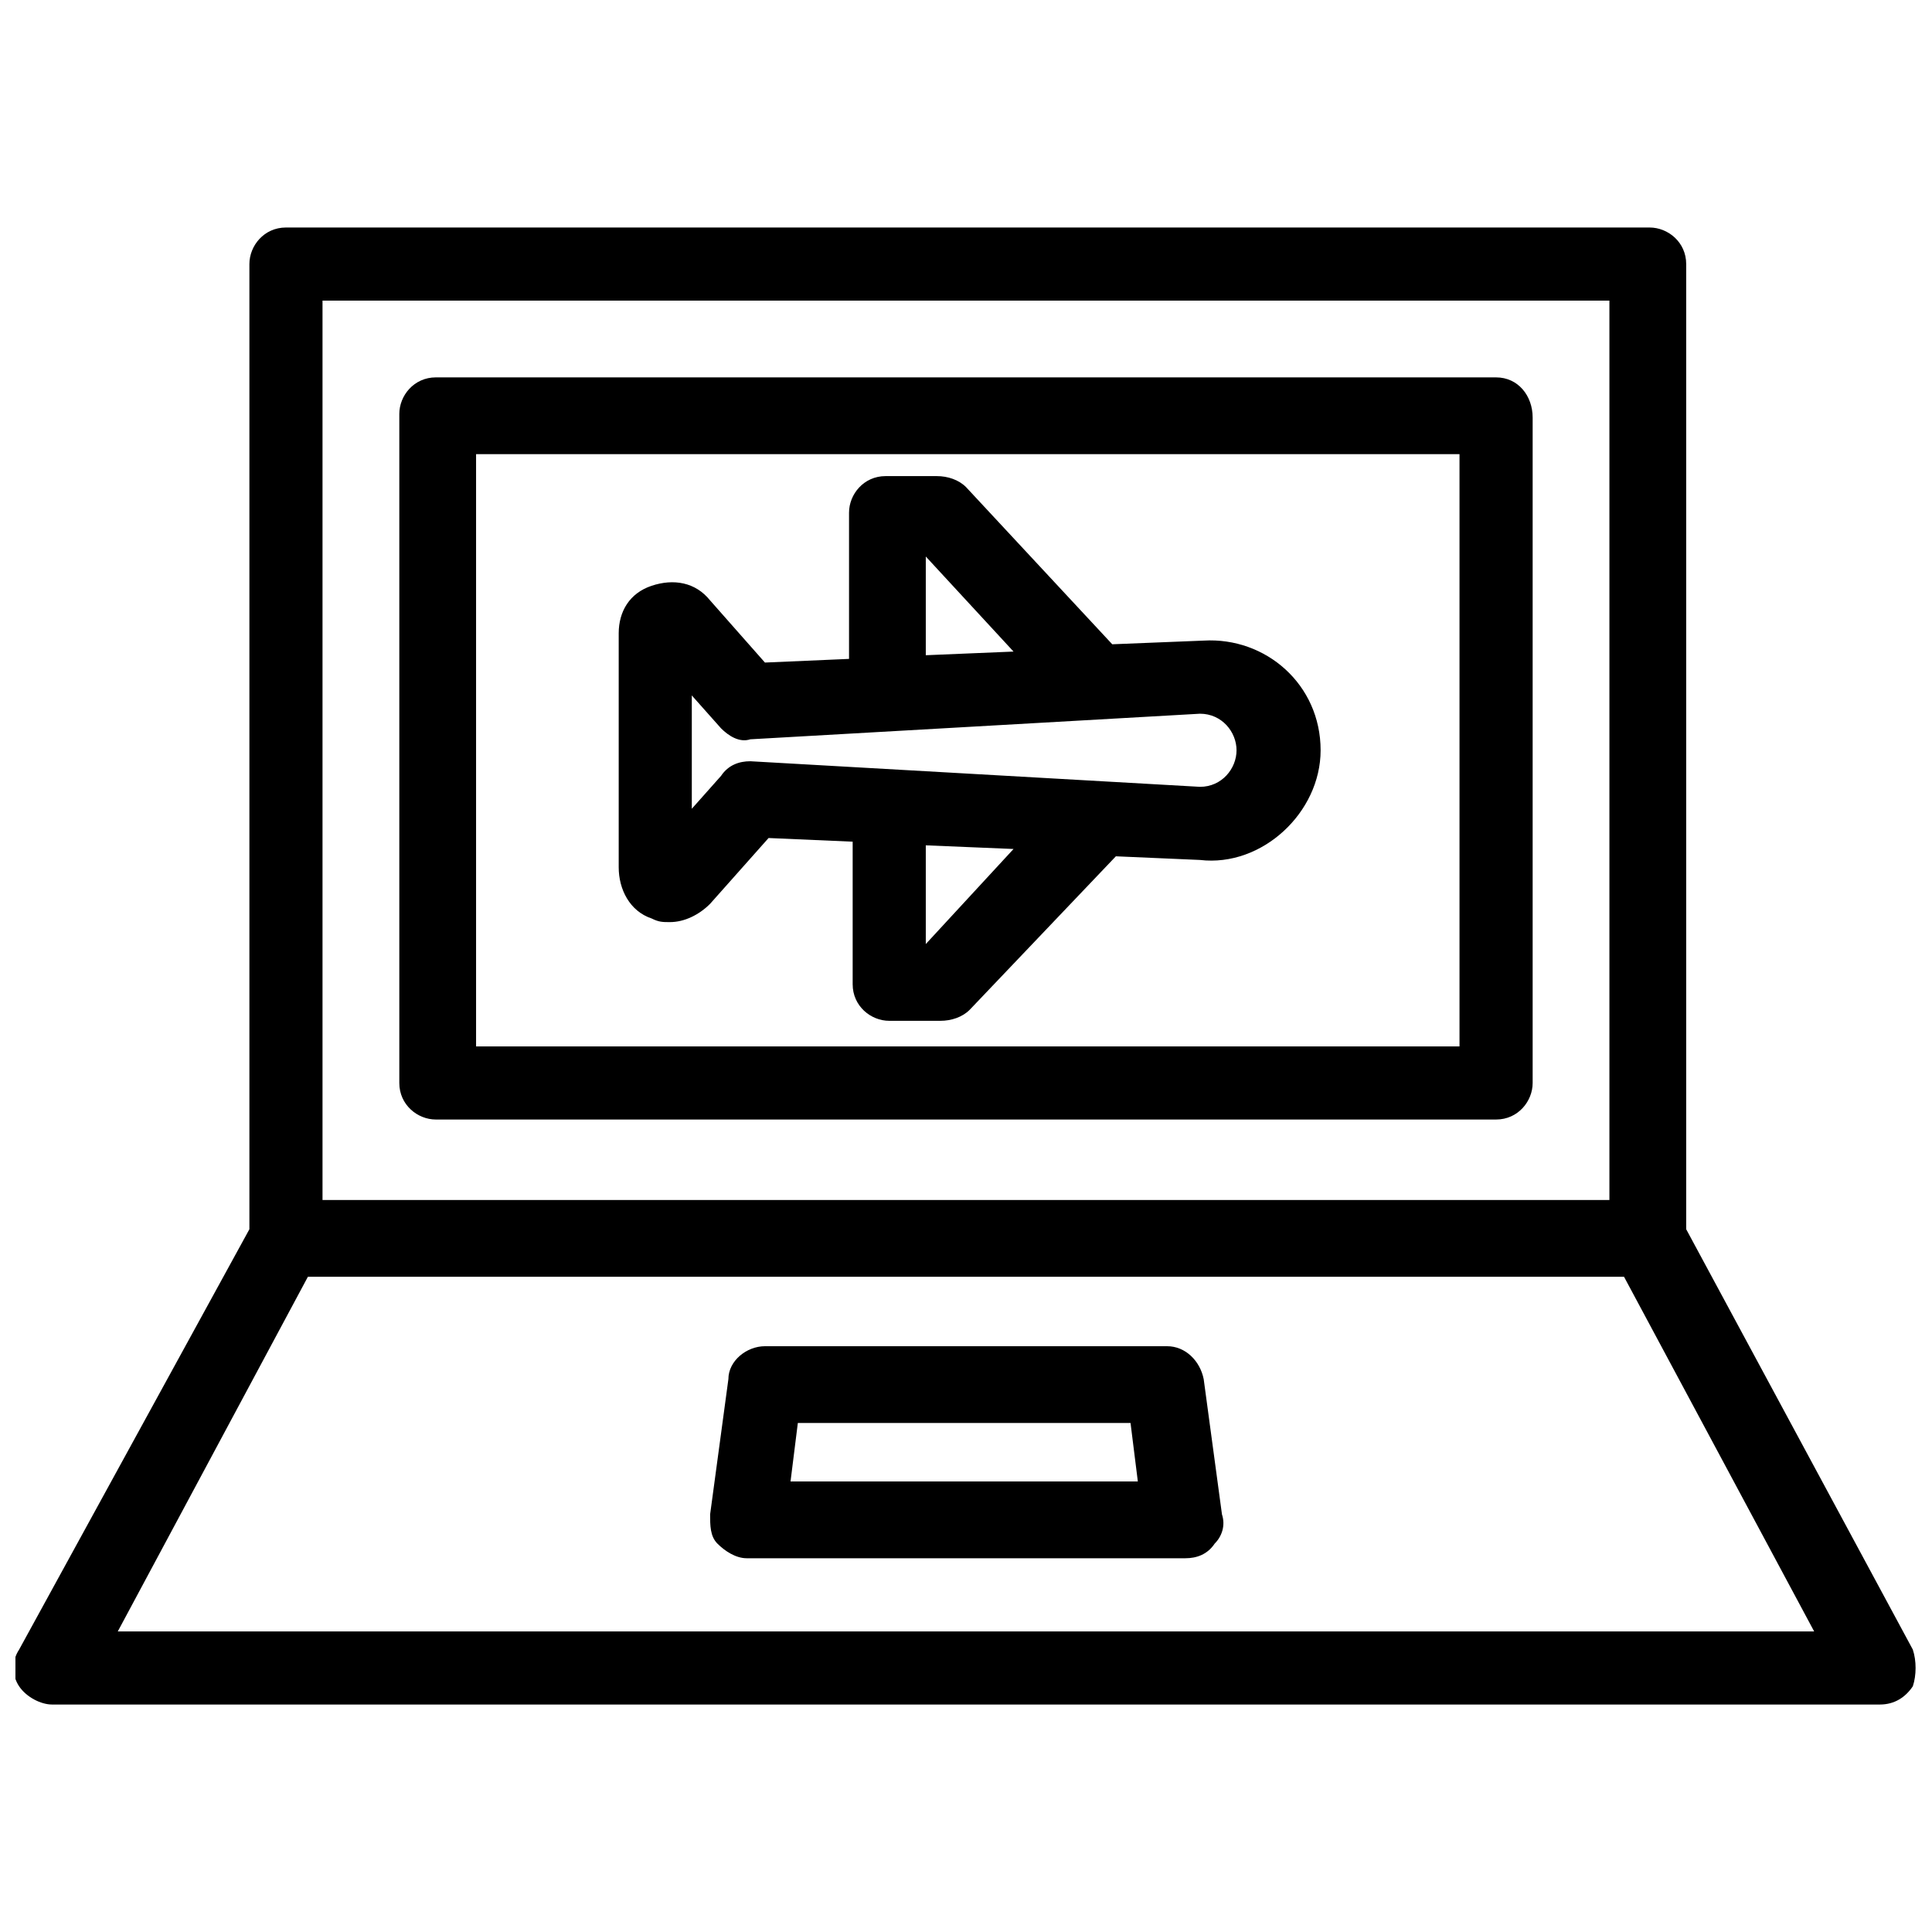
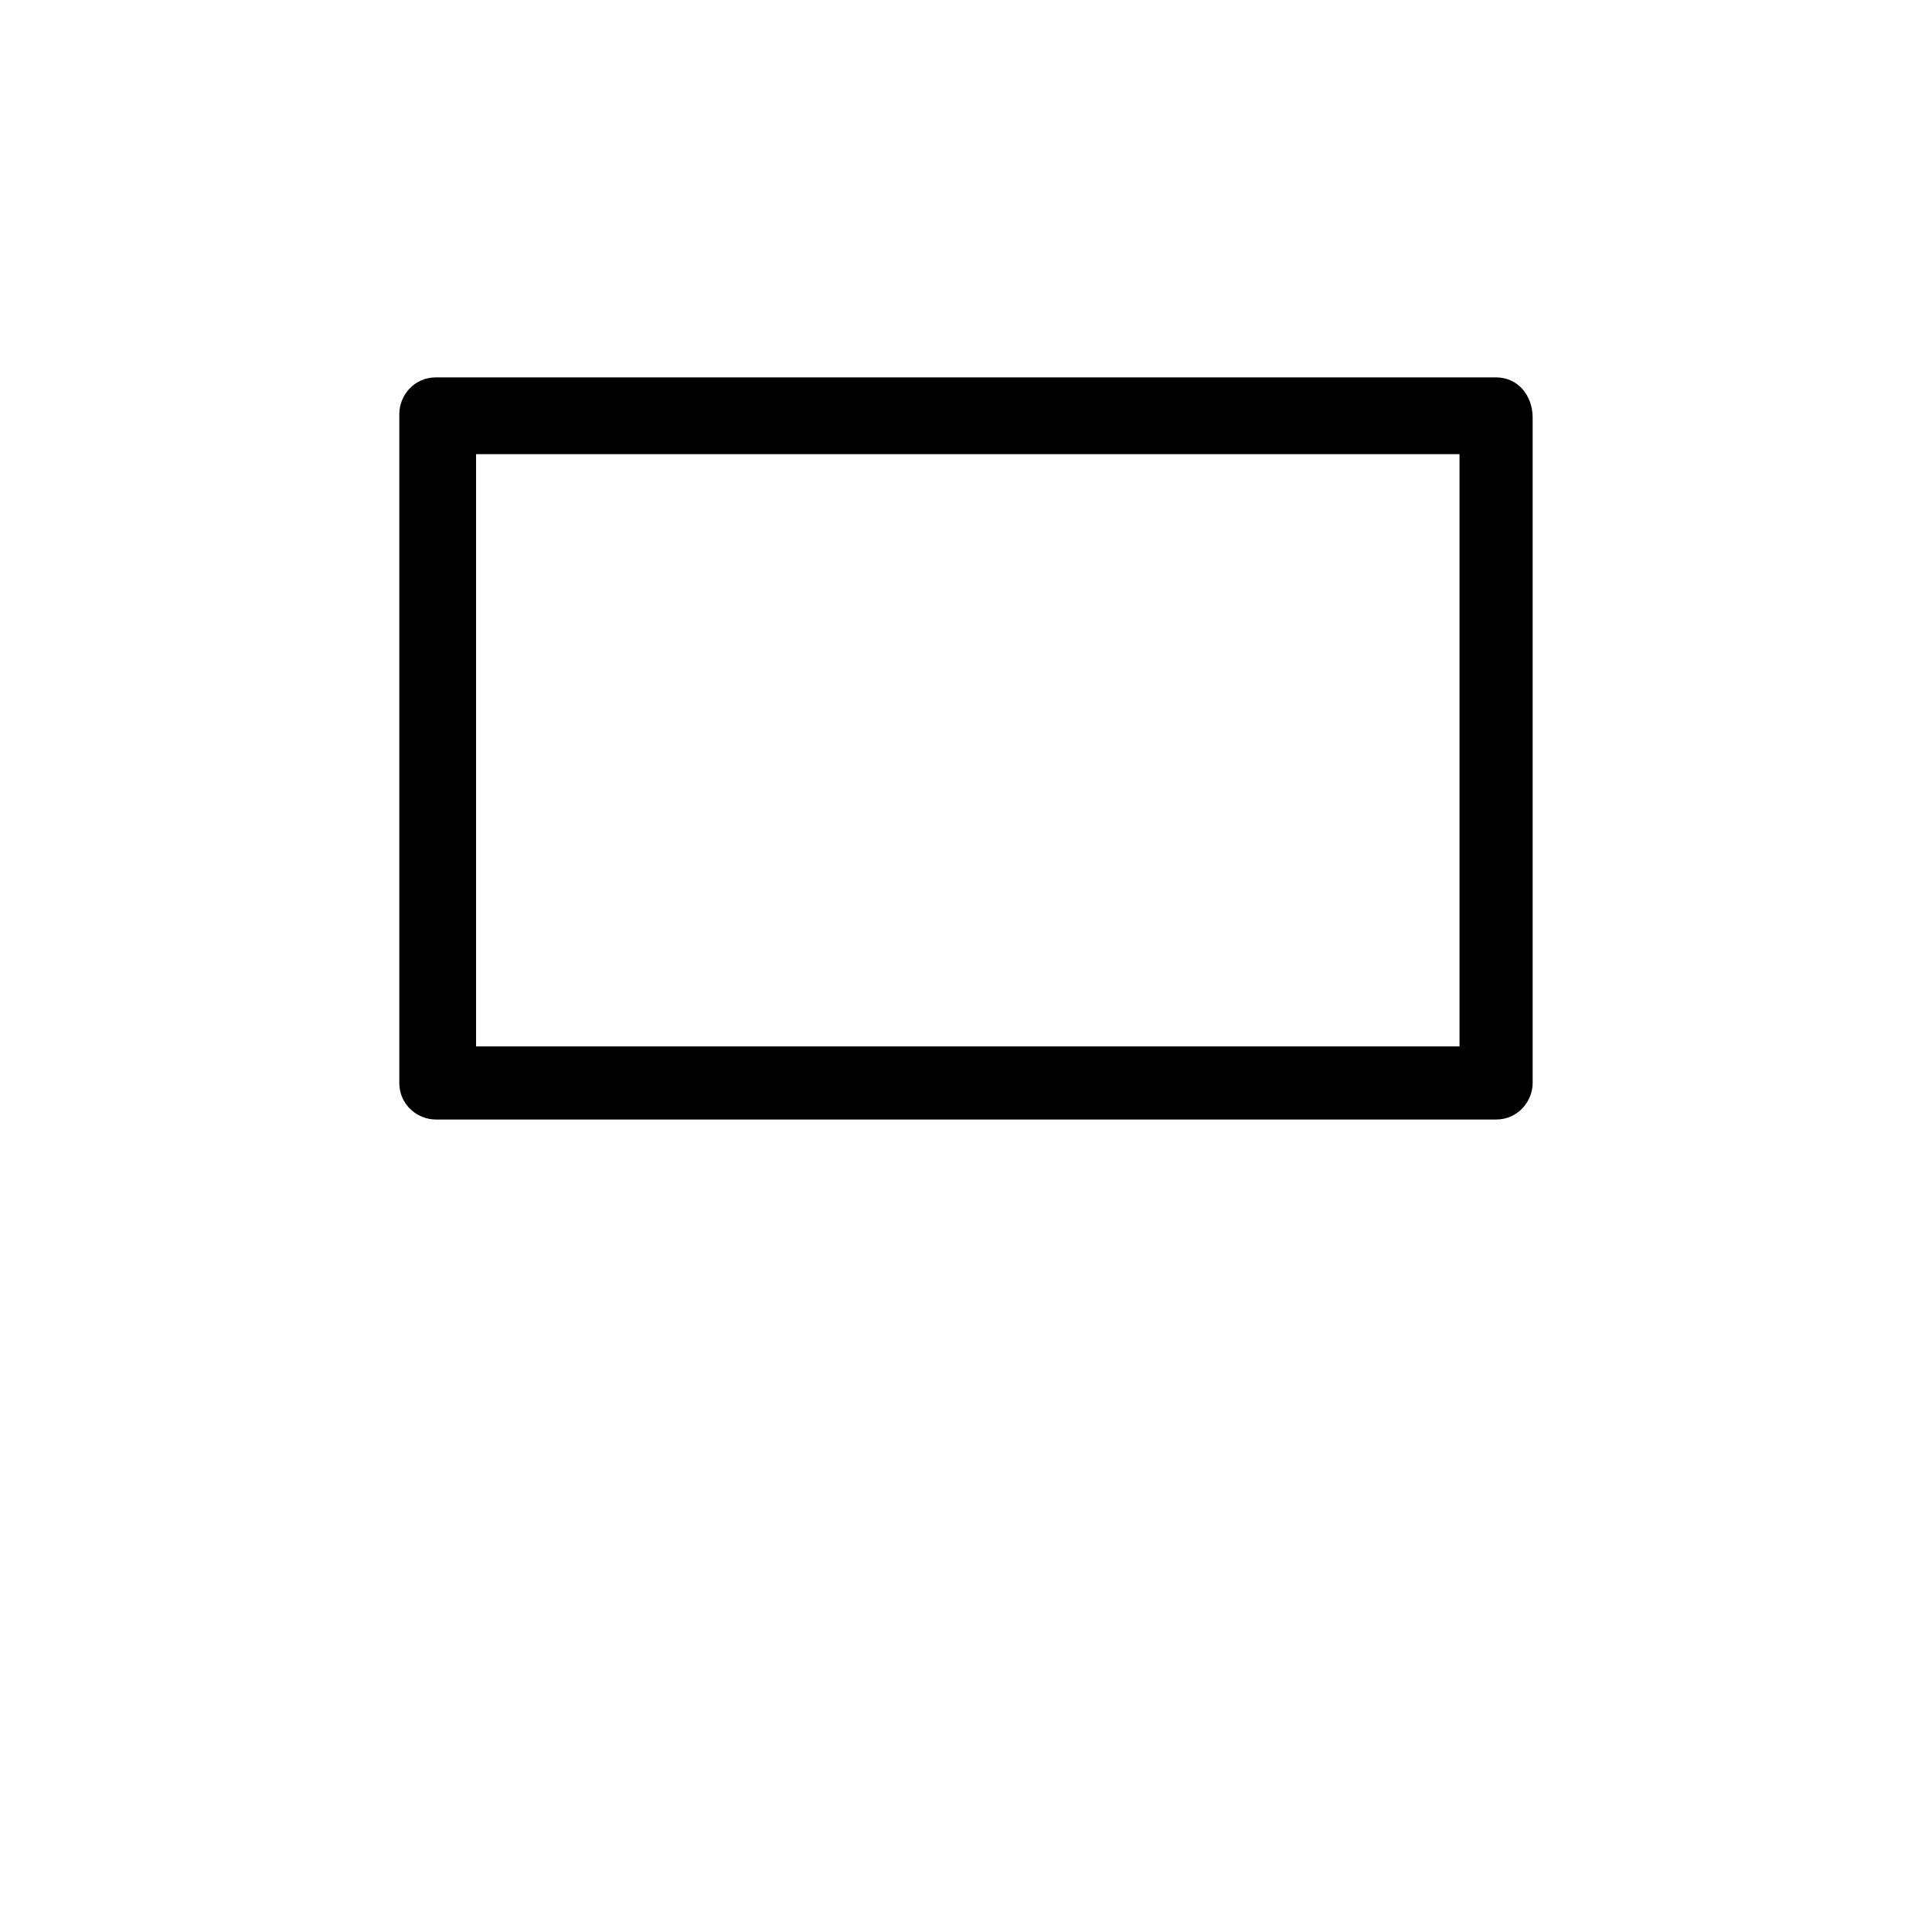
<svg xmlns="http://www.w3.org/2000/svg" width="800px" height="800px" version="1.1" viewBox="144 144 512 512">
  <defs>
    <clipPath id="a">
-       <path d="m148.09 204h503.81v392h-503.81z" />
-     </clipPath>
+       </clipPath>
  </defs>
  <path d="m540.48 244.01h-280.97c-5.812 0-9.688 4.844-9.688 9.688v177.3c0 5.812 4.844 9.688 9.688 9.688h280.97c5.812 0 9.688-4.844 9.688-9.688v-176.33c0-5.812-3.875-10.656-9.688-10.656zm-10.656 177.3h-259.66v-156.95h260.62v156.95z" />
  <g clip-path="url(#a)">
-     <path d="m650.93 581.18-60.07-111.42v-255.78c0-5.812-4.844-9.688-9.688-9.688h-361.39c-5.812 0-9.688 4.844-9.688 9.688v255.78l-61.039 111.42c-1.938 2.906-1.938 6.781 0 9.688s5.812 4.848 8.719 4.848h484.43c3.875 0 6.781-1.938 8.719-4.844 0.969-2.91 0.969-6.785 0-9.691zm-421.46-357.51h341.04v238.34h-341.04zm-54.254 352.67 50.379-93.98h348.79l50.383 93.98z" />
-   </g>
-   <path d="m453.29 500.76h-106.57c-4.844 0-9.688 3.875-9.688 8.719l-4.844 35.848c0 2.906 0 5.812 1.938 7.75s4.844 3.875 7.75 3.875h116.27c2.906 0 5.812-0.969 7.75-3.875 1.938-1.938 2.906-4.844 1.938-7.75l-4.844-35.848c-0.973-4.844-4.848-8.719-9.691-8.719zm-99.793 35.848 1.938-15.5h88.168l1.938 15.5z" />
-   <path d="m316.68 387.4c1.938 0.969 2.906 0.969 4.844 0.969 3.875 0 7.75-1.938 10.656-4.844l15.5-17.441 22.285 0.969v37.785c0 5.812 4.844 9.688 9.688 9.688h13.562c2.906 0 5.812-0.969 7.75-2.906l38.754-40.691 22.285 0.969c16.469 1.938 31.973-12.594 31.973-29.066 0-17.441-14.531-30.035-31.004-29.066l-24.215 0.973-38.754-41.66c-1.938-1.938-4.844-2.906-7.75-2.906h-13.562c-5.812 0-9.688 4.844-9.688 9.688v38.754l-22.285 0.969-14.535-16.469c-3.875-4.844-9.688-5.812-15.5-3.875s-8.719 6.781-8.719 12.594v62.008c-0.004 5.812 2.902 11.625 8.715 13.562zm72.664-95.918 23.254 25.191-23.254 0.969zm0 102.7v-26.16l23.254 0.969zm-62.008-65.883 7.75 8.719c1.938 1.938 4.844 3.875 7.75 2.906l119.17-6.781c5.812 0 9.688 4.844 9.688 9.688s-3.875 9.688-9.688 9.688l-119.17-6.781c-2.906 0-5.812 0.969-7.75 3.875l-7.75 8.719z" />
+     </g>
</svg>